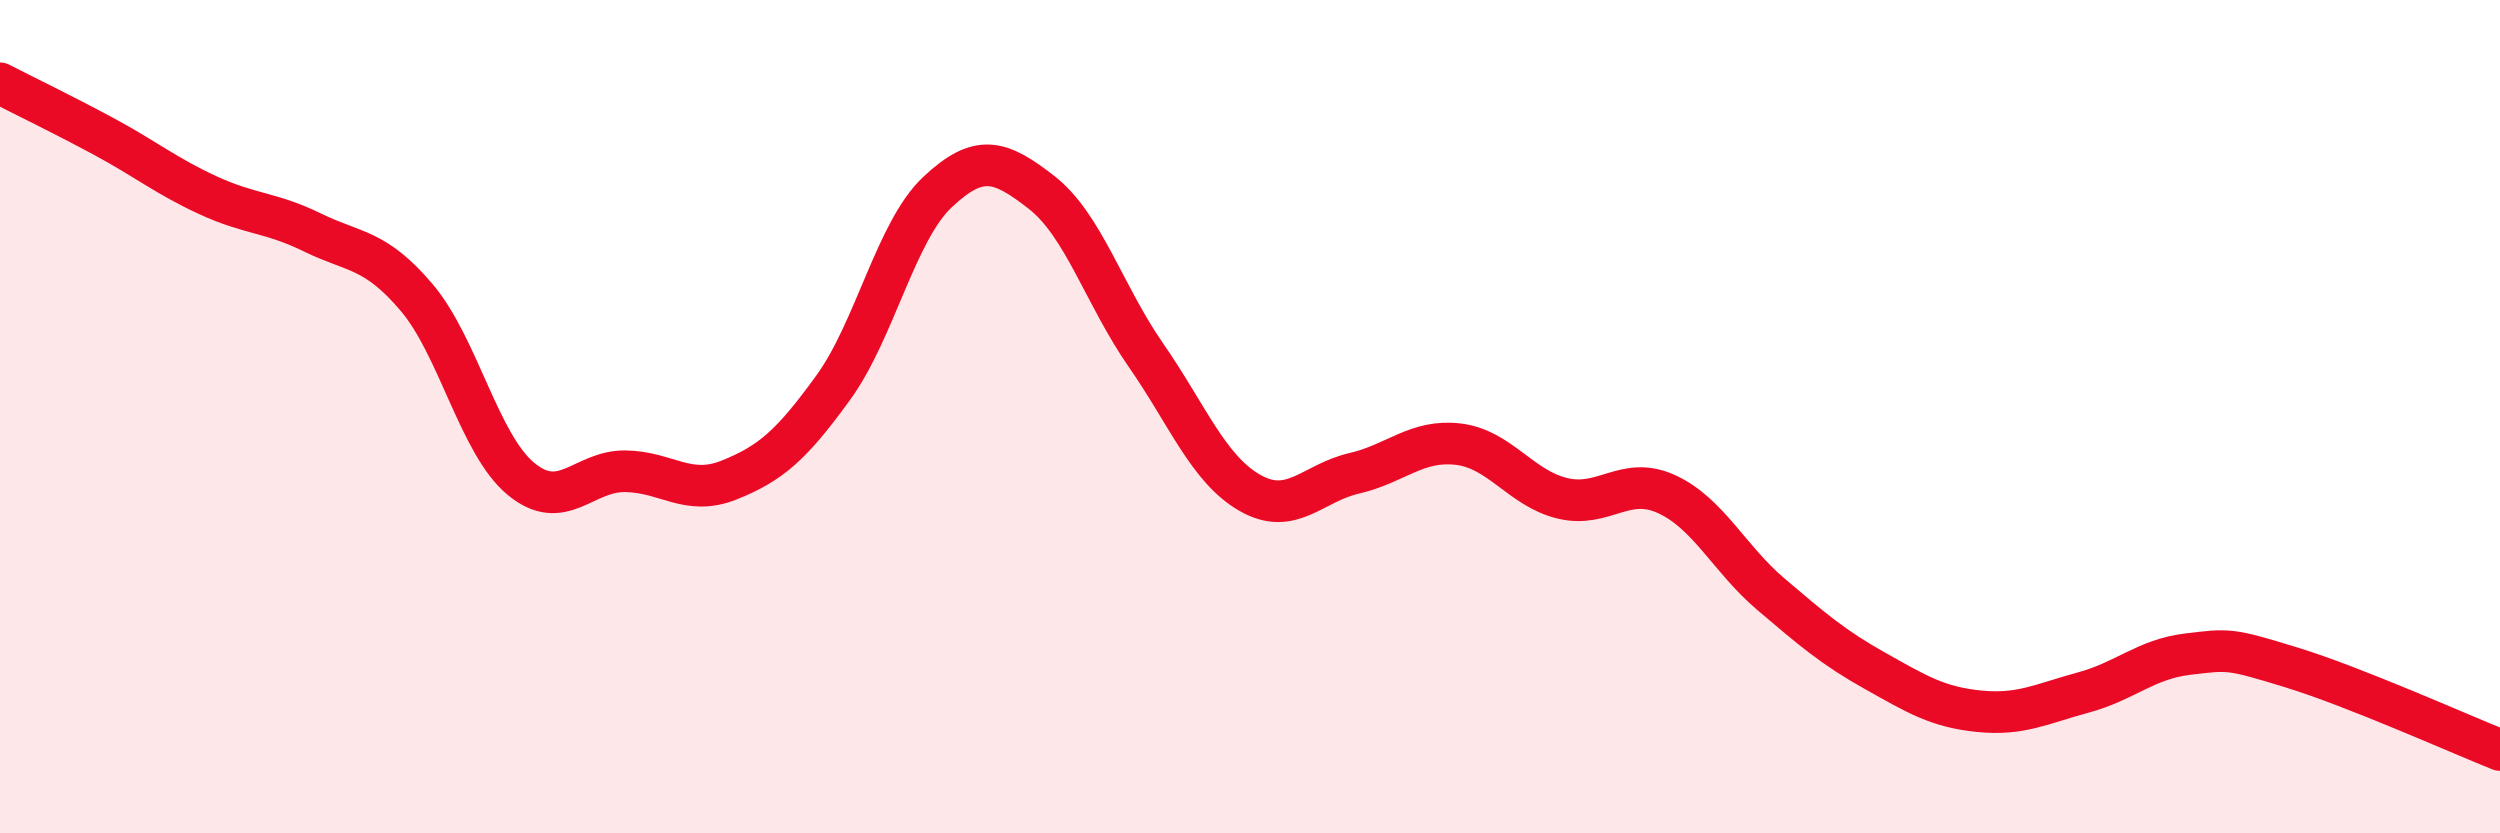
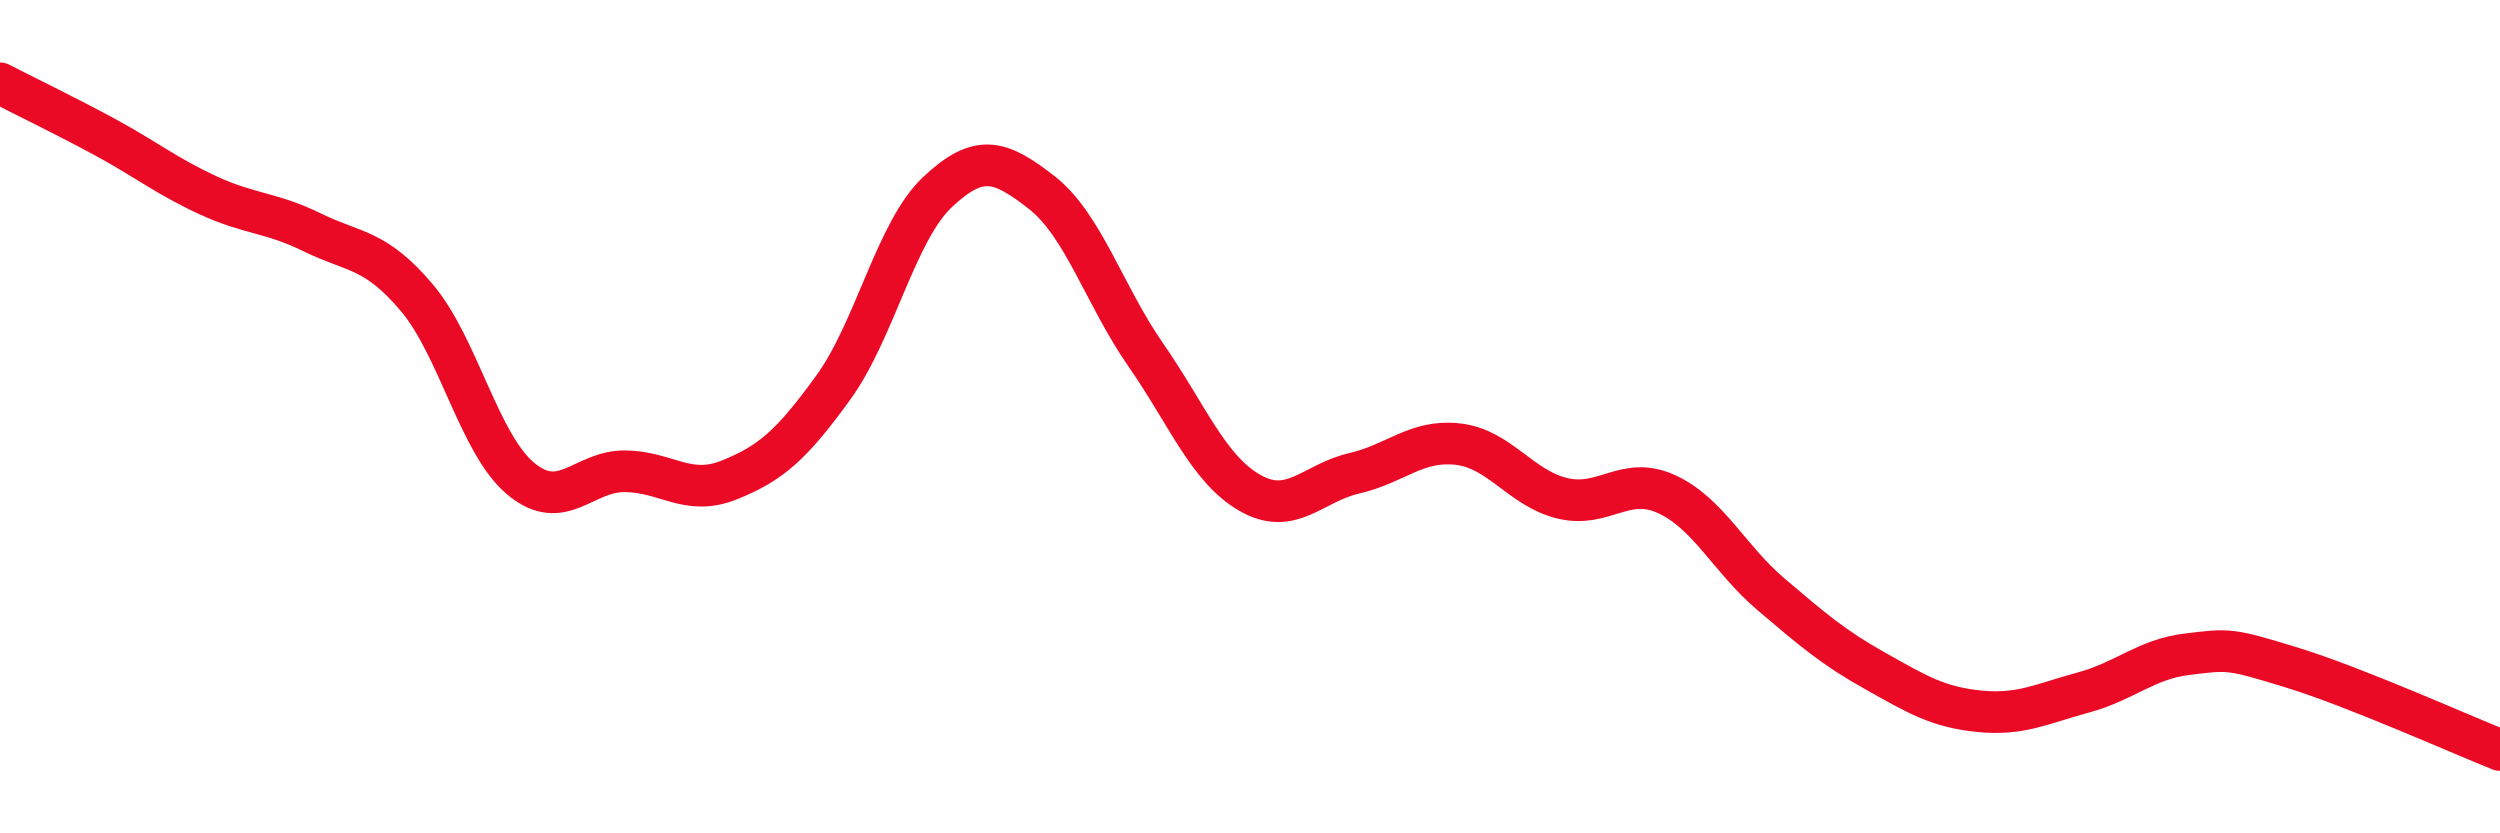
<svg xmlns="http://www.w3.org/2000/svg" width="60" height="20" viewBox="0 0 60 20">
-   <path d="M 0,2 C 0.5,2.26 1.5,2.74 2.5,3.28 C 3.5,3.82 4,4.23 5,4.69 C 6,5.15 6.5,5.09 7.5,5.58 C 8.5,6.07 9,5.96 10,7.14 C 11,8.32 11.5,10.66 12.5,11.49 C 13.5,12.32 14,11.3 15,11.31 C 16,11.32 16.5,11.92 17.5,11.52 C 18.5,11.12 19,10.68 20,9.3 C 21,7.92 21.5,5.55 22.5,4.61 C 23.5,3.67 24,3.84 25,4.62 C 26,5.4 26.5,7.08 27.5,8.52 C 28.5,9.96 29,11.26 30,11.83 C 31,12.4 31.5,11.59 32.5,11.36 C 33.5,11.13 34,10.54 35,10.66 C 36,10.78 36.5,11.72 37.5,11.96 C 38.5,12.2 39,11.4 40,11.86 C 41,12.32 41.5,13.41 42.5,14.26 C 43.5,15.11 44,15.54 45,16.1 C 46,16.66 46.5,16.97 47.5,17.07 C 48.5,17.17 49,16.89 50,16.62 C 51,16.35 51.5,15.82 52.5,15.7 C 53.5,15.58 53.5,15.56 55,16.02 C 56.5,16.48 59,17.6 60,18L60 20L0 20Z" fill="#EB0A25" opacity="0.1" stroke-linecap="round" stroke-linejoin="round" />
  <path d="M 0,2 C 0.5,2.26 1.5,2.74 2.5,3.28 C 3.5,3.82 4,4.23 5,4.69 C 6,5.15 6.5,5.09 7.5,5.58 C 8.5,6.07 9,5.96 10,7.14 C 11,8.32 11.5,10.66 12.5,11.49 C 13.5,12.32 14,11.3 15,11.31 C 16,11.32 16.5,11.92 17.5,11.52 C 18.5,11.12 19,10.68 20,9.3 C 21,7.92 21.5,5.55 22.5,4.61 C 23.5,3.67 24,3.84 25,4.62 C 26,5.4 26.5,7.08 27.5,8.52 C 28.5,9.96 29,11.26 30,11.83 C 31,12.4 31.5,11.59 32.5,11.36 C 33.5,11.13 34,10.54 35,10.66 C 36,10.78 36.5,11.72 37.5,11.96 C 38.5,12.2 39,11.4 40,11.86 C 41,12.32 41.5,13.41 42.5,14.26 C 43.5,15.11 44,15.54 45,16.1 C 46,16.66 46.5,16.97 47.5,17.07 C 48.5,17.17 49,16.89 50,16.62 C 51,16.35 51.5,15.82 52.5,15.7 C 53.5,15.58 53.5,15.56 55,16.02 C 56.5,16.48 59,17.6 60,18" stroke="#EB0A25" stroke-width="1" fill="none" stroke-linecap="round" stroke-linejoin="round" />
</svg>